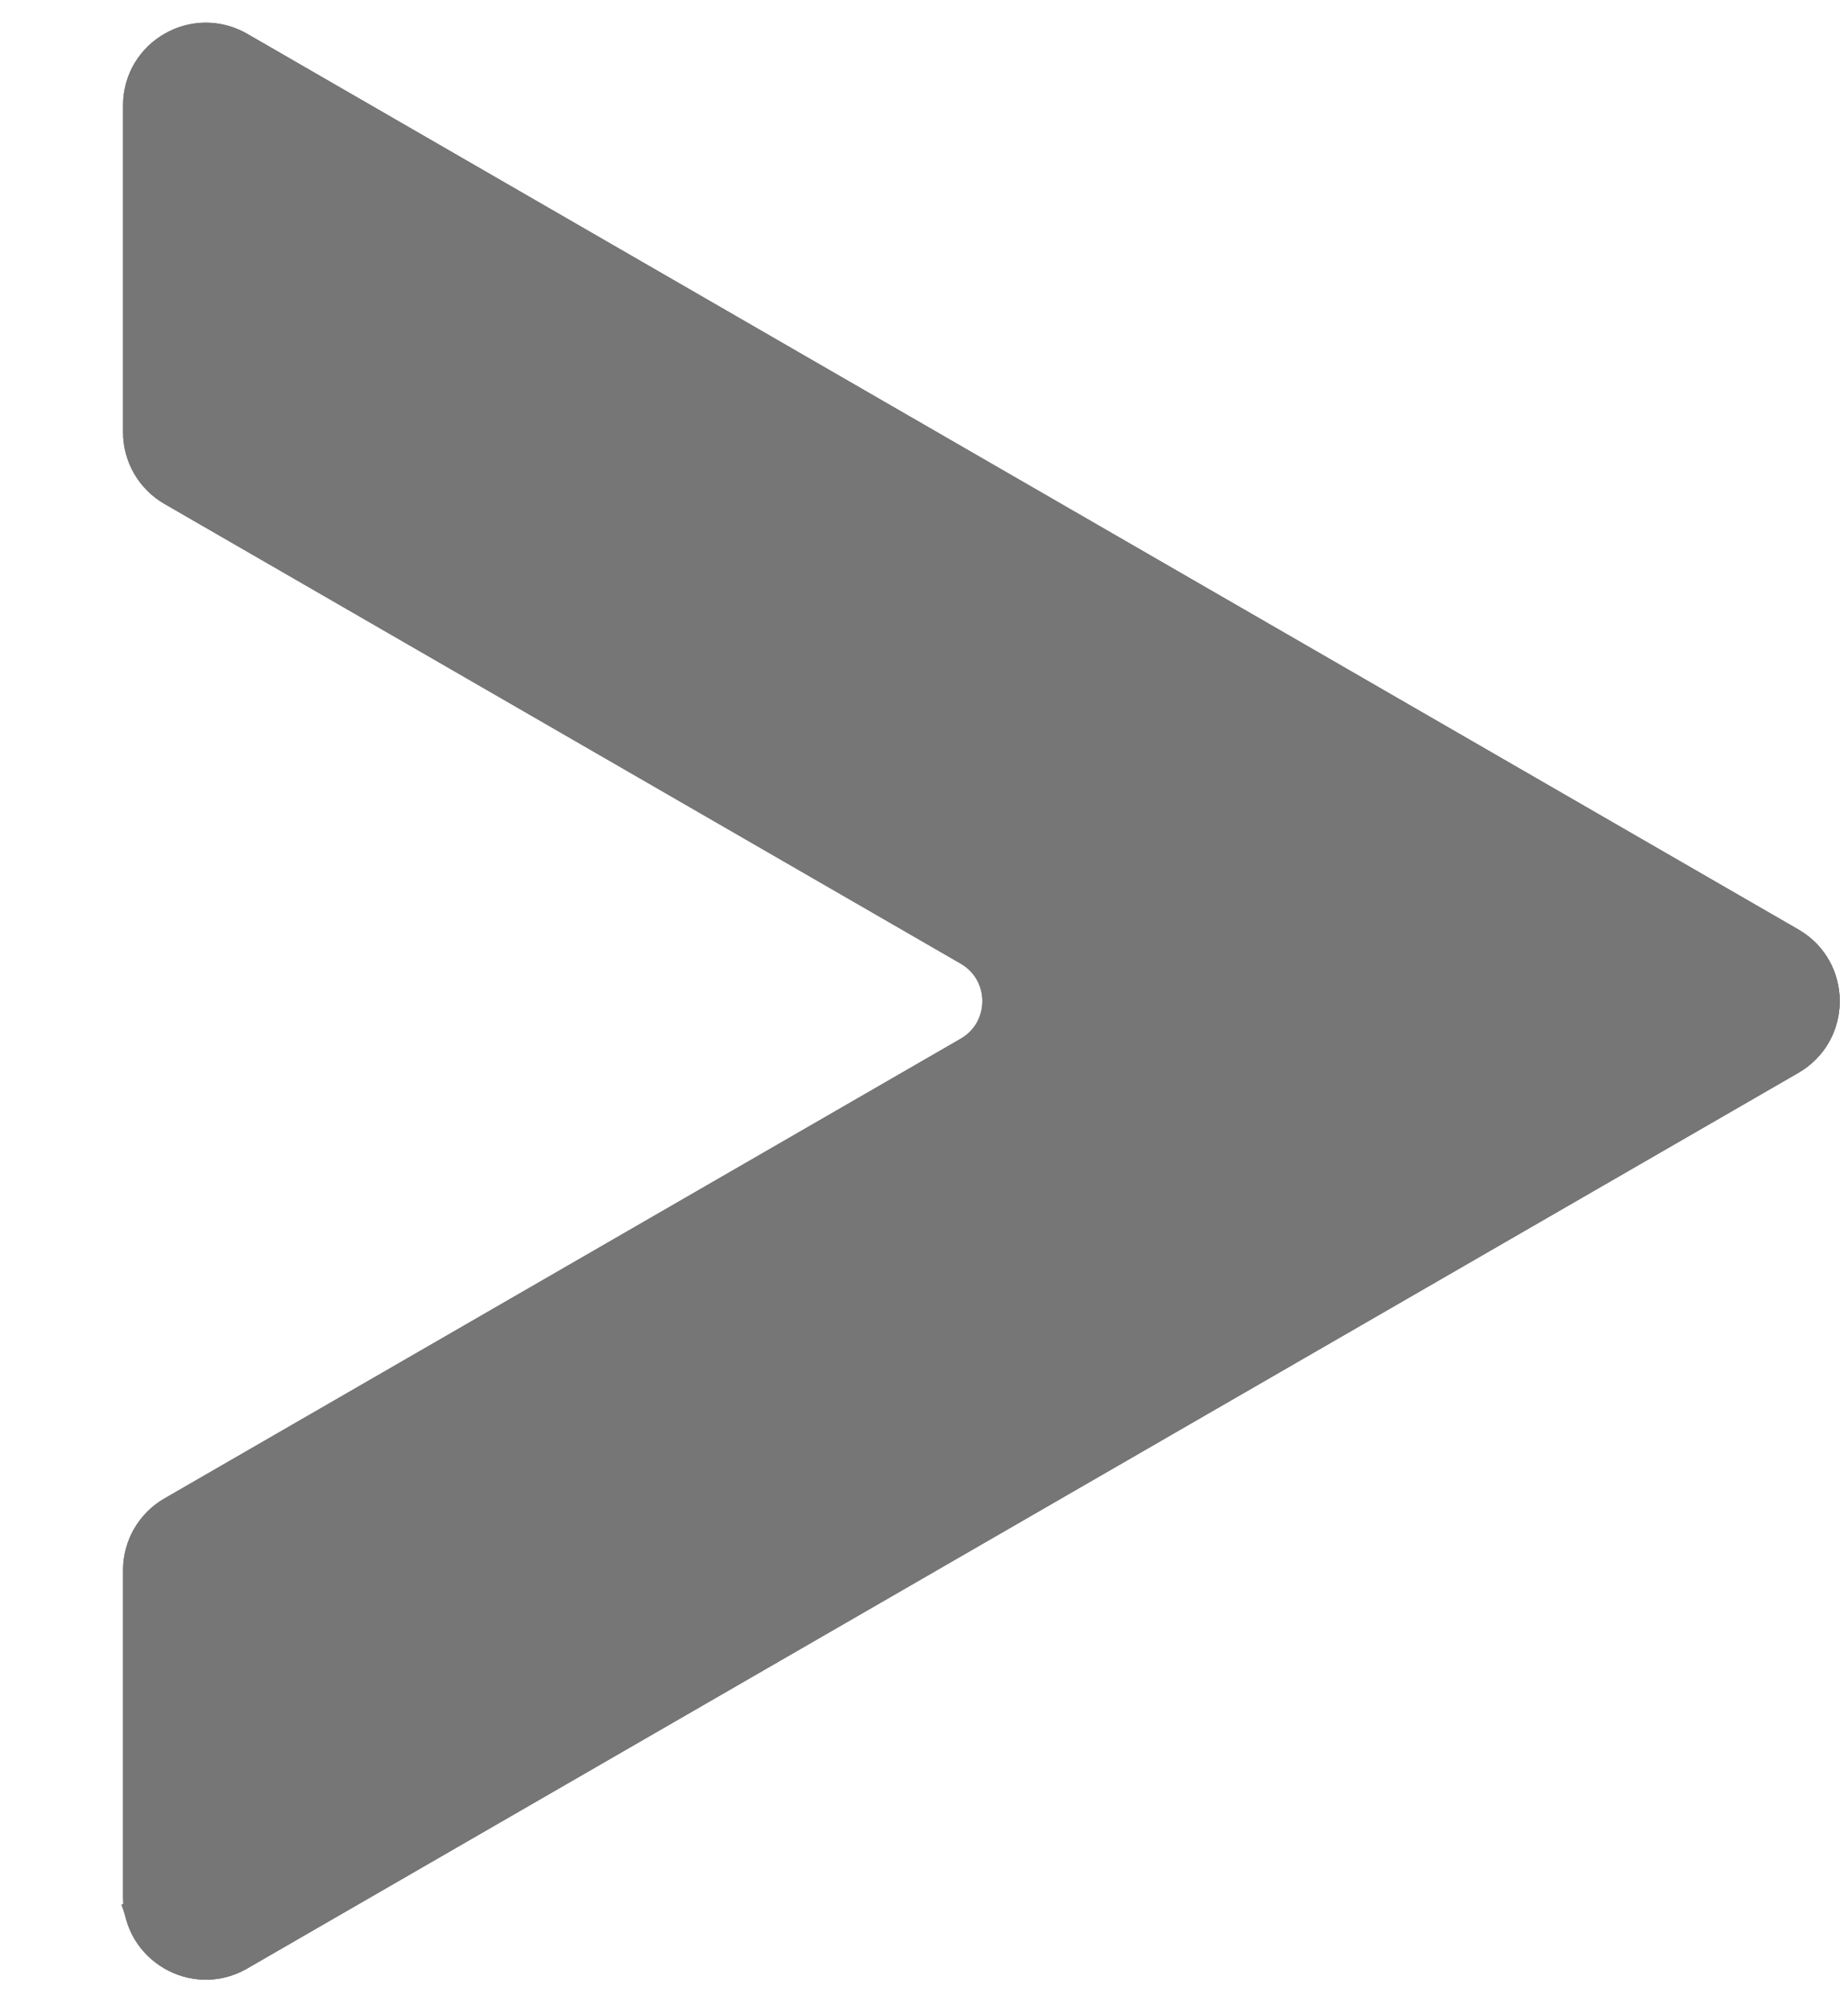
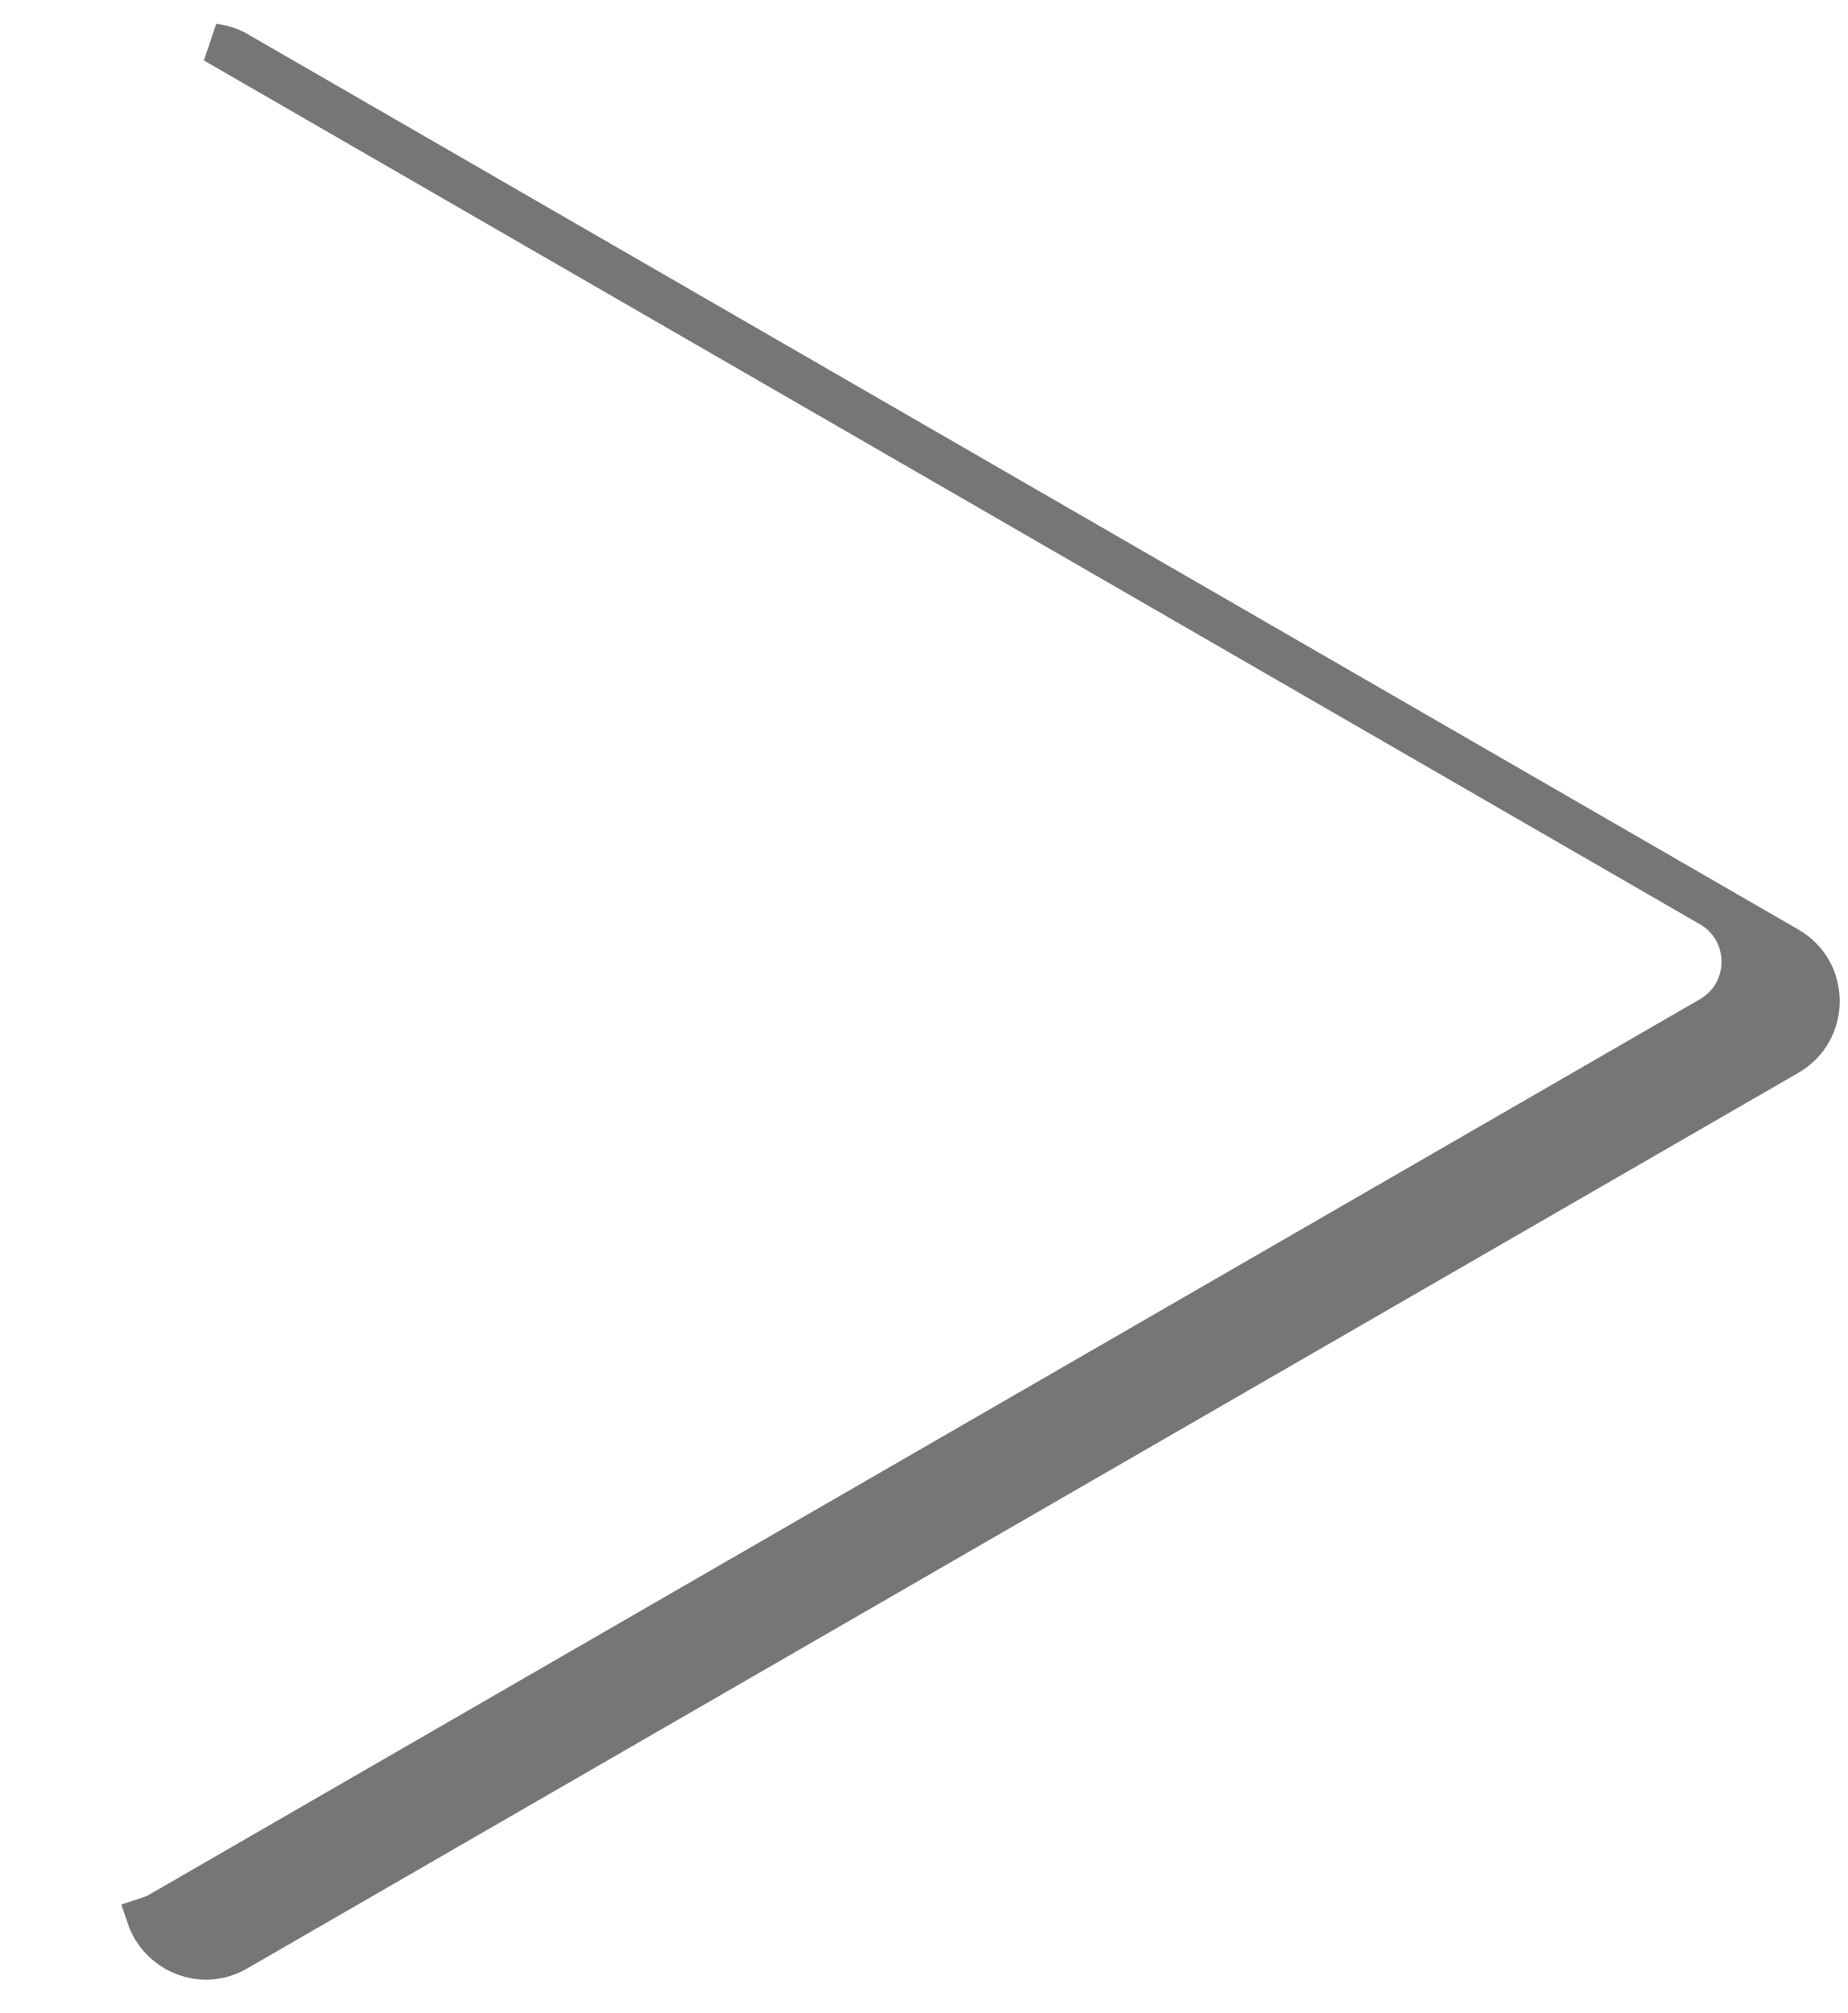
<svg xmlns="http://www.w3.org/2000/svg" style="" version="1.1" xml:space="preserve" width="46.907" height="51.093">
  <rect id="backgroundrect" width="100%" height="100%" x="0" y="0" fill="none" stroke="none" style="" class="" />
  <g class="currentLayer" style="">
    <title>Layer 1</title>
    <g id="Layer_8_copy_4_3_" class="" stroke="#767676" fill="#767676" fill-opacity="1" stroke-opacity="1">
-       <path d="M3.623,2.677 v8.294 c0,0.571 0.305,1.1 0.8,1.385 l20.212,11.669 c1.066,0.616 1.066,2.155 0,2.771 L4.423,38.465 c-0.495,0.286 -0.8,0.814 -0.8,1.385 v8.294 c0,1.231 1.333,2.001 2.399,1.385 l39.375,-22.733 c1.066,-0.616 1.066,-2.155 0,-2.771 L6.022,1.291 C4.956,0.676 3.623,1.445 3.623,2.677 z" id="svg_1" stroke="#767676" fill="#767676" fill-opacity="1" />
      <path d="M45.397,24.025 L6.022,1.291 c-0.193,-0.112 -0.395,-0.164 -0.597,-0.19 l37.972,21.923 c1.066,0.616 1.066,2.155 0,2.771 L4.022,48.529 c-0.1,0.058 -0.205,0.092 -0.308,0.126 c0.308,0.914 1.401,1.398 2.308,0.874 l39.375,-22.733 C46.464,26.18 46.464,24.64 45.397,24.025 z" id="svg_2" stroke="#767676" fill="#767676" fill-opacity="1" />
-       <path d="M3.623,2.677 v8.294 c0,0.571 0.305,1.1 0.8,1.385 l20.212,11.669 c1.066,0.616 1.066,2.155 0,2.771 L4.423,38.465 c-0.495,0.286 -0.8,0.814 -0.8,1.385 v8.294 c0,1.231 1.333,2.001 2.399,1.385 l39.375,-22.733 c1.066,-0.616 1.066,-2.155 0,-2.771 L6.022,1.291 C4.956,0.676 3.623,1.445 3.623,2.677 z" style="stroke-miterlimit: 10;" id="svg_3" stroke="#767676" fill="#767676" fill-opacity="1" />
    </g>
  </g>
</svg>